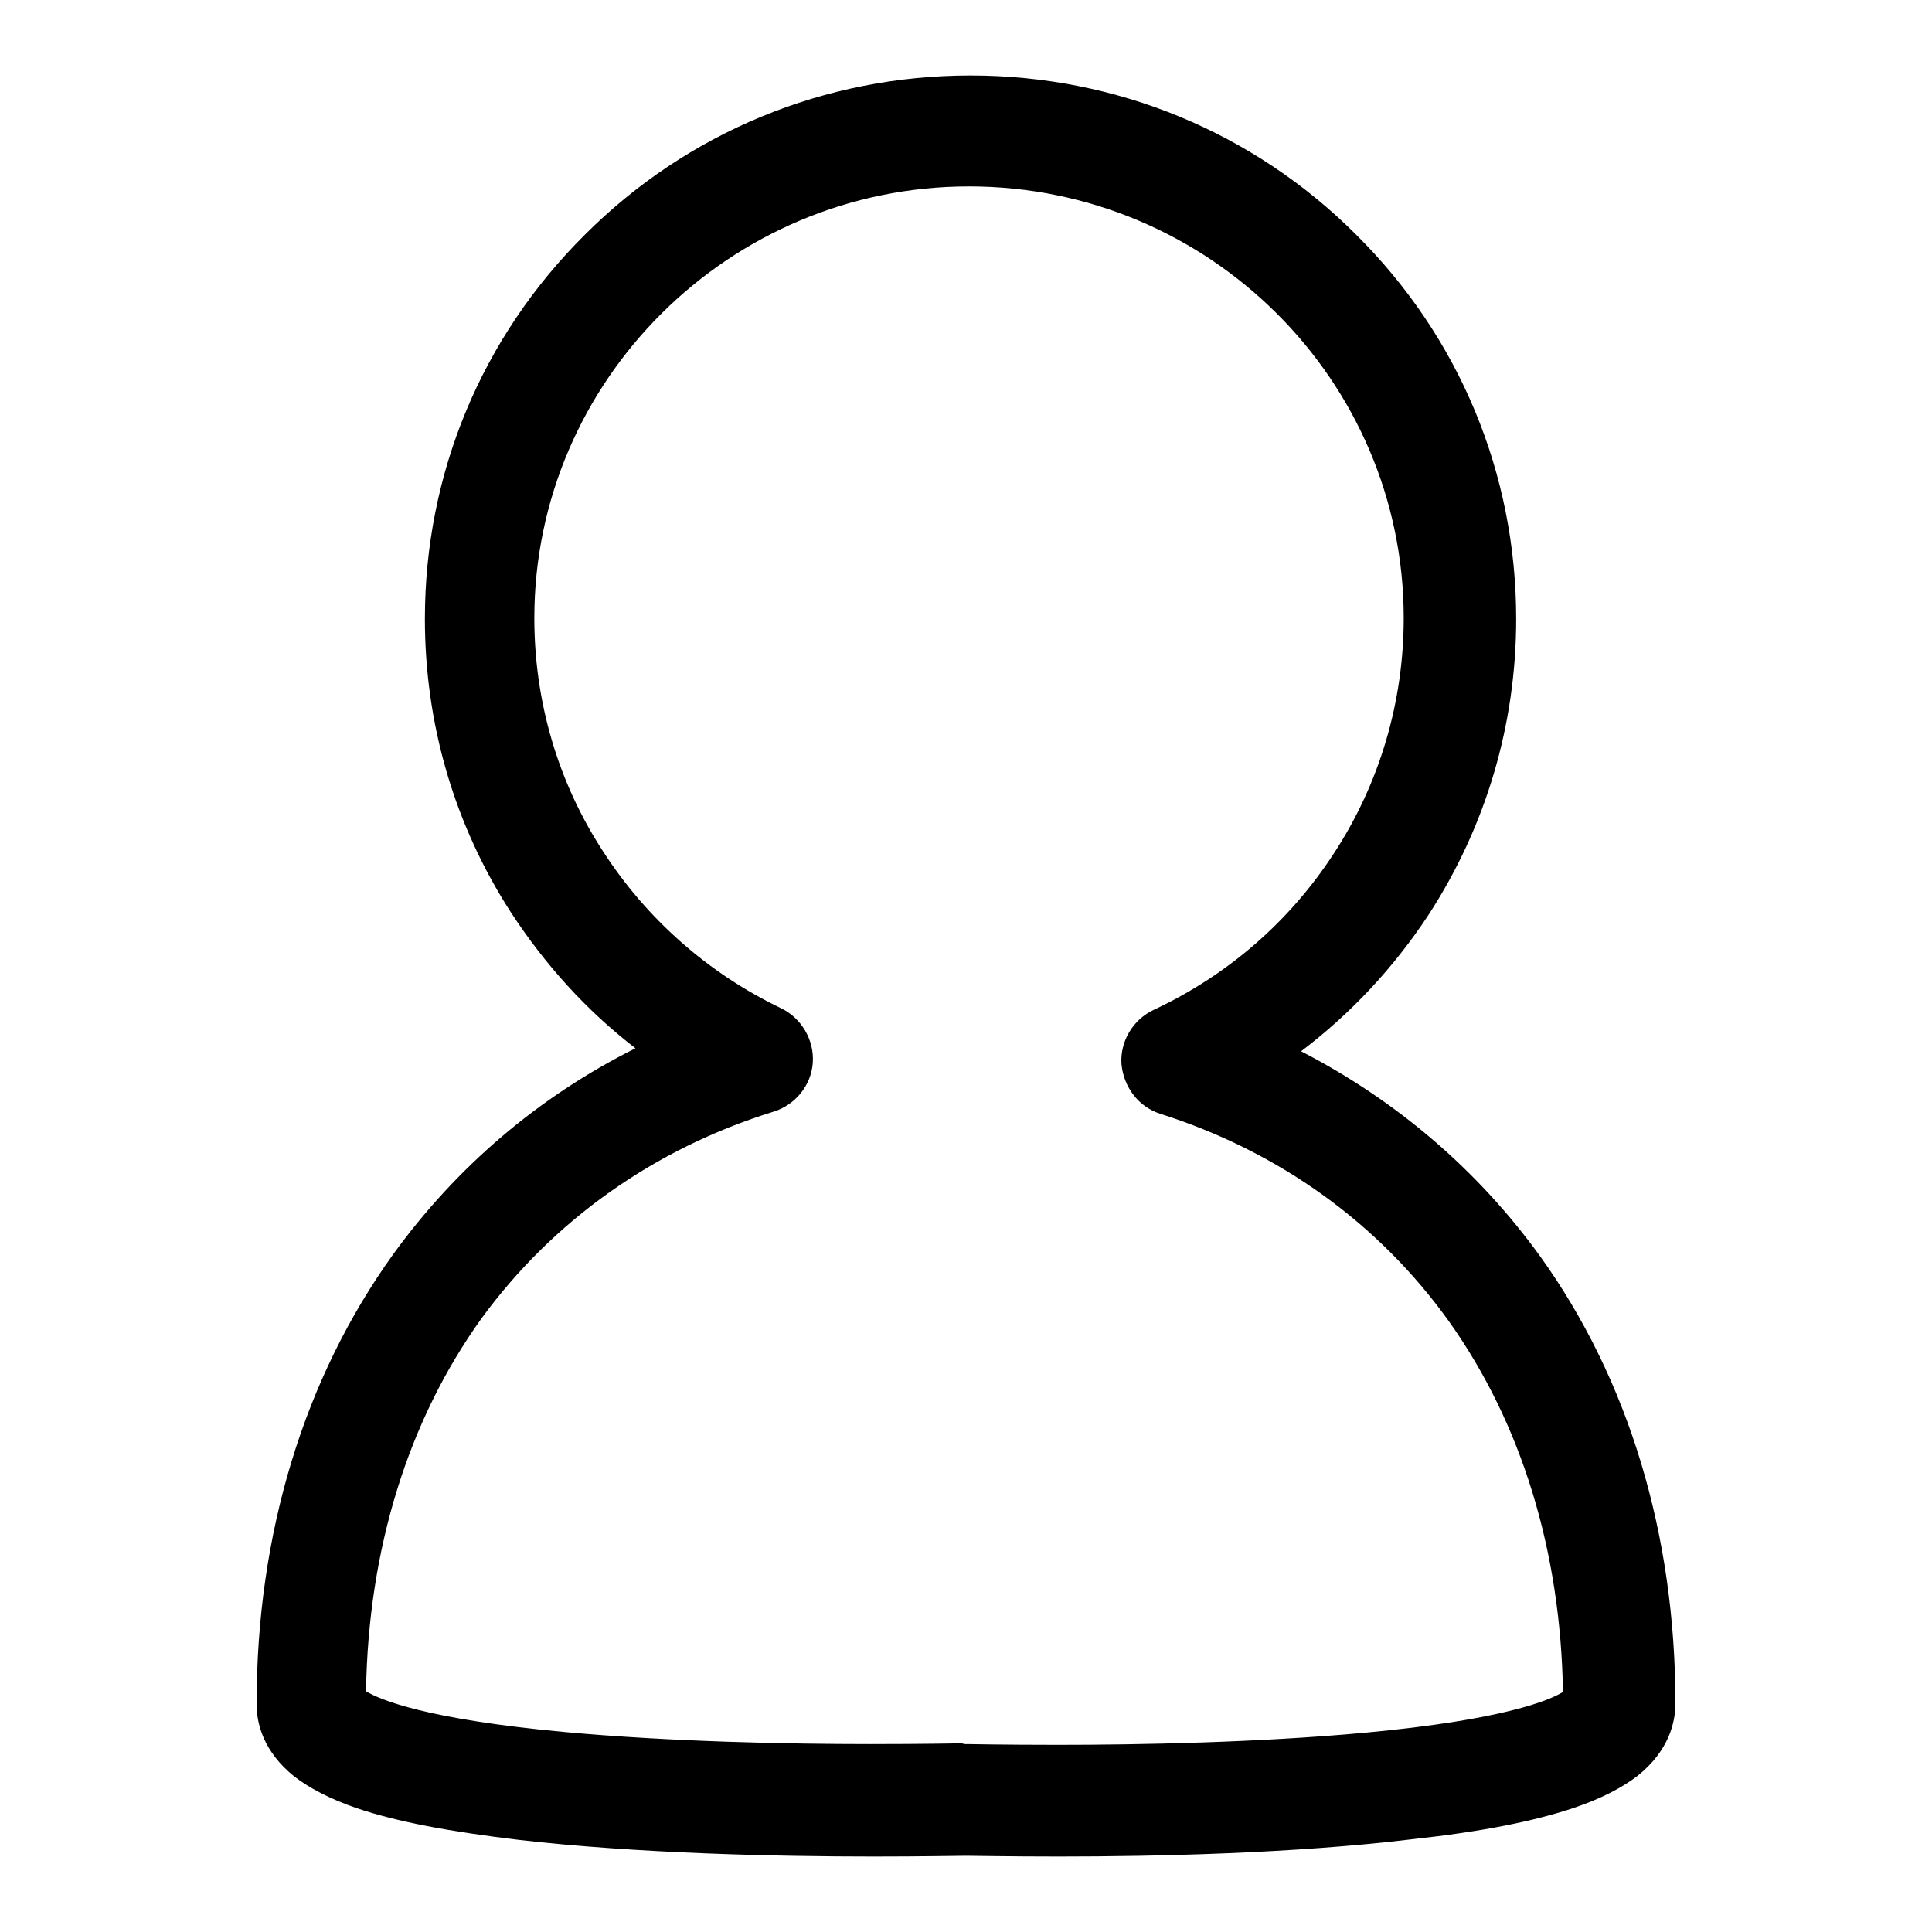
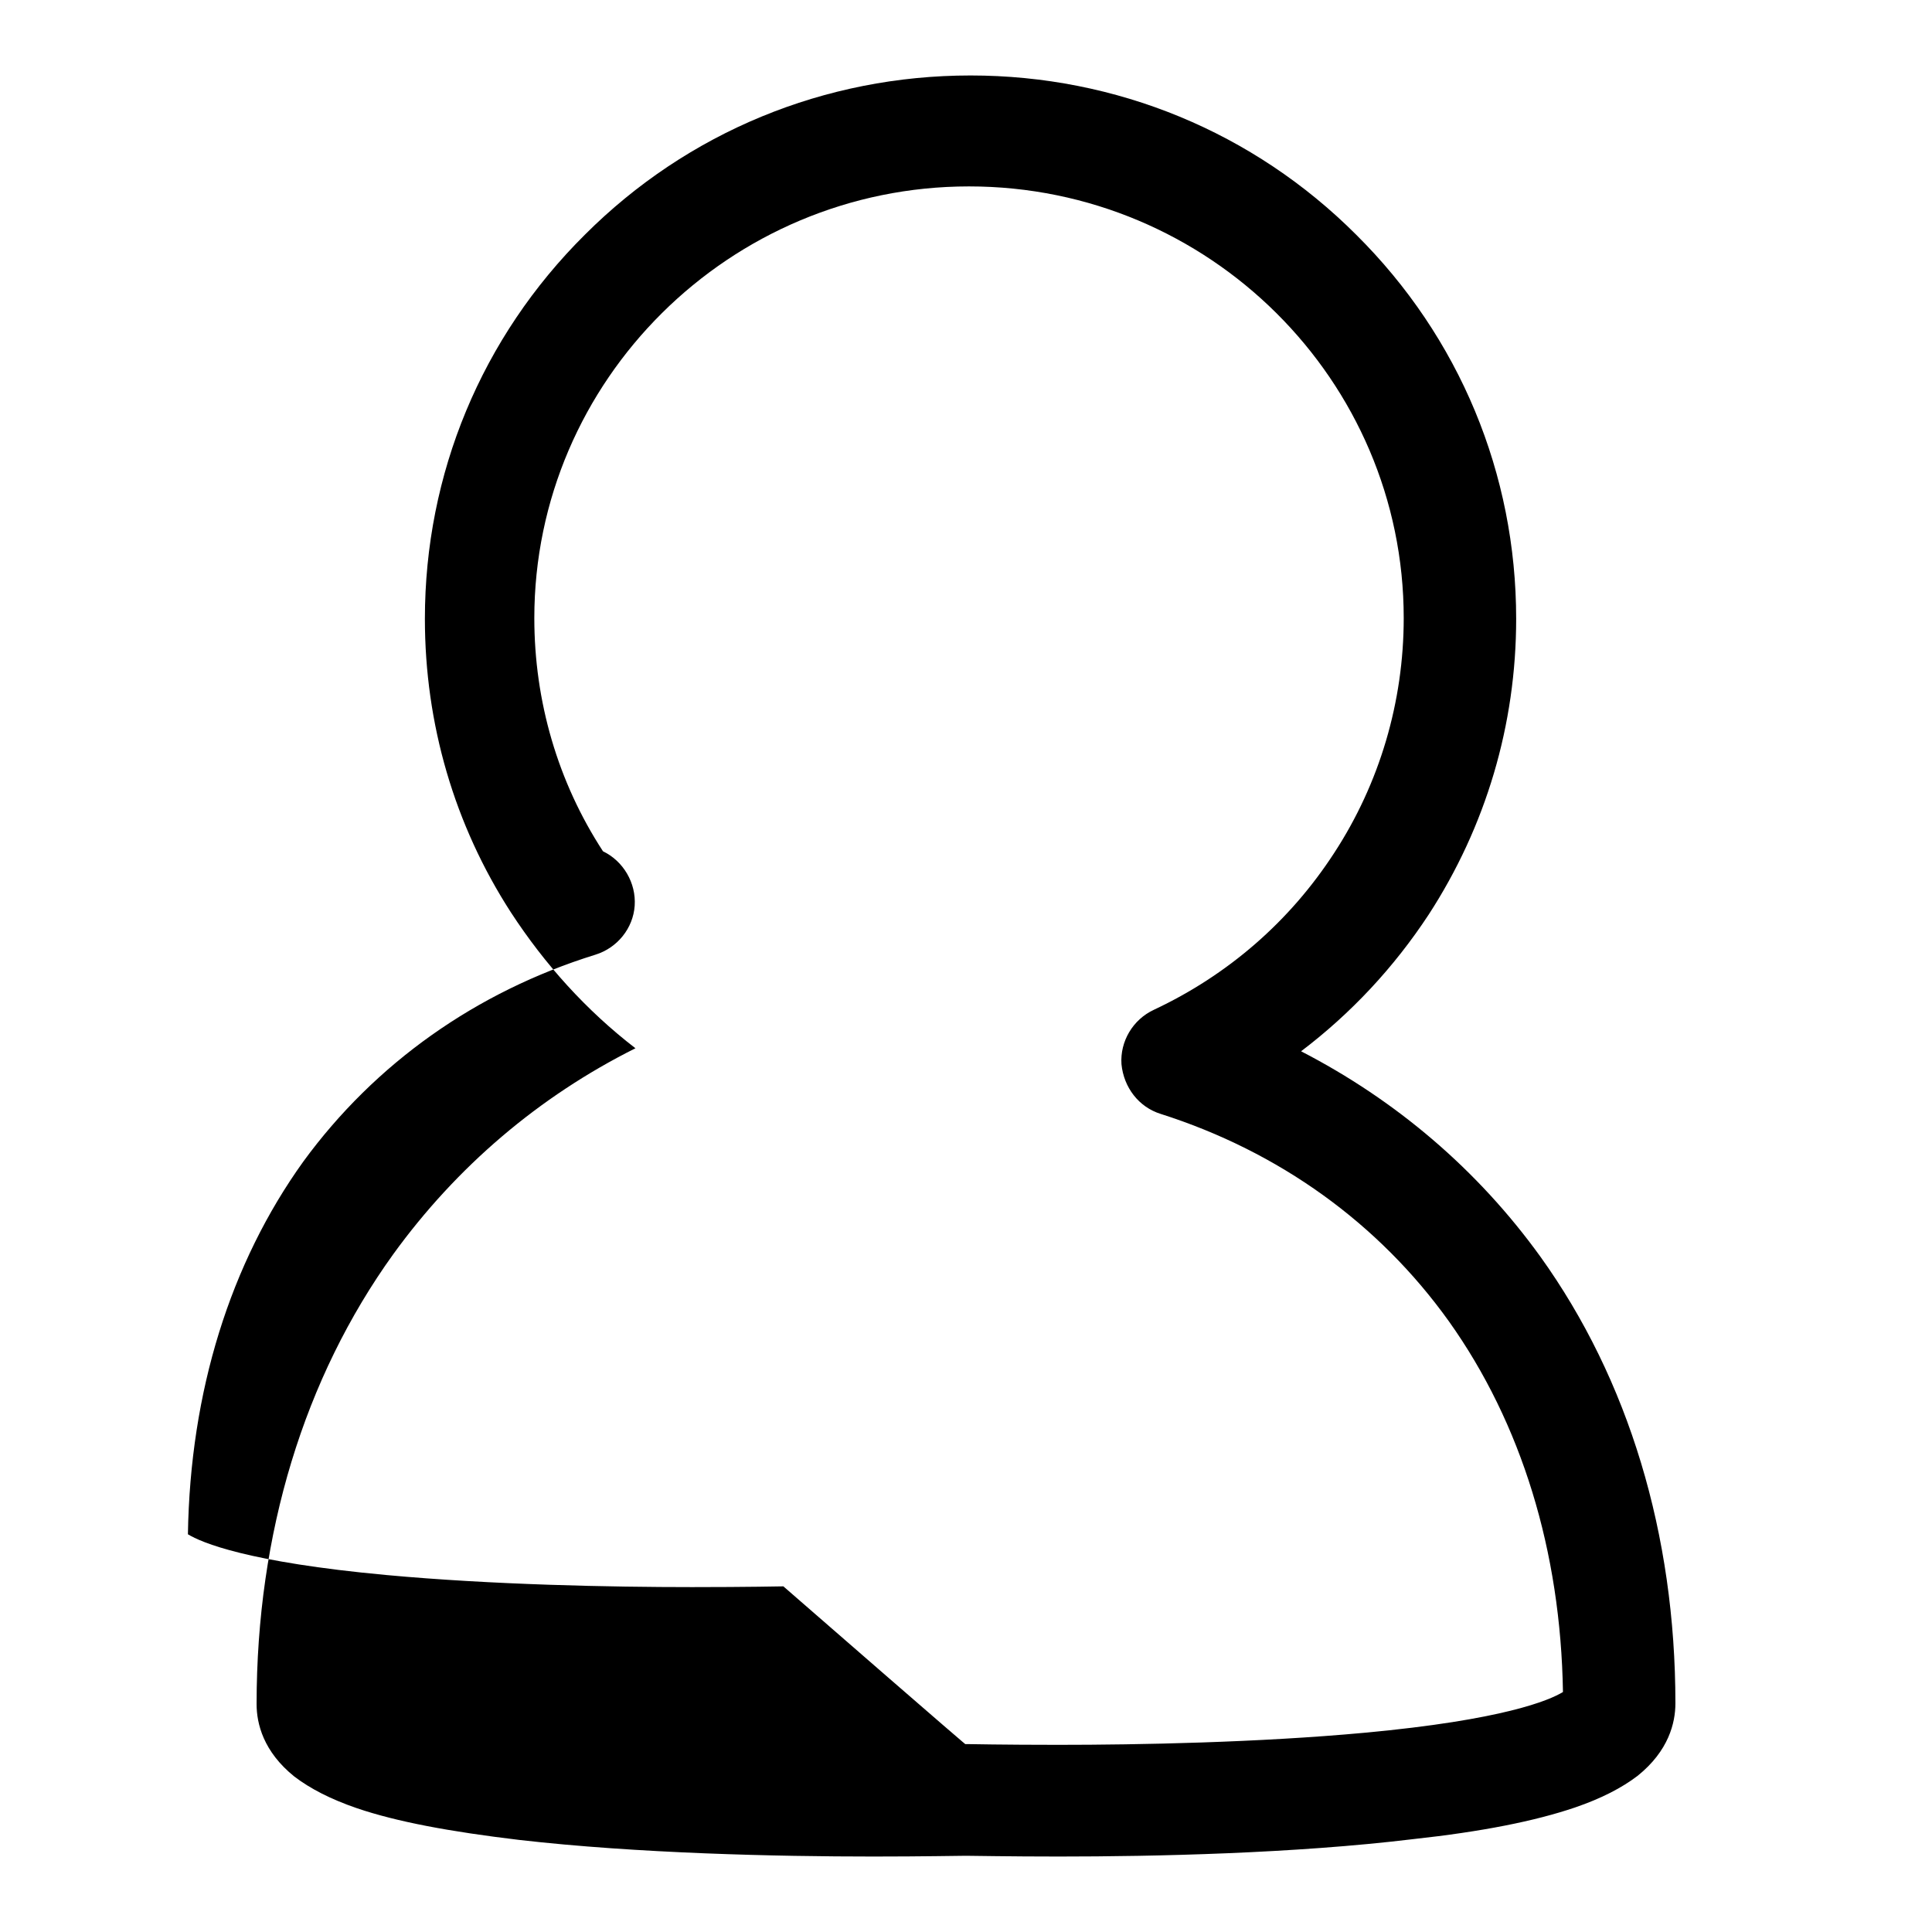
<svg xmlns="http://www.w3.org/2000/svg" version="1.1" x="0px" y="0px" viewBox="0 0 256 256" enable-background="new 0 0 256 256" xml:space="preserve">
  <g>
    <g>
-       <path fill="#000000" d="M140.3,246L140.3,246c-6.7,0-11.3-0.1-12.3-0.1c-1,0-5.6,0.1-12.3,0.1c-12.7,0-31.2-0.4-46.9-2.2c-9.2-1.1-16.2-2.4-21.5-4.2c-3.5-1.2-6.2-2.6-8.3-4.2c-4.1-3.3-5-7-5-9.6v0c0-22.6,6.3-43.2,18.1-59.6c8.4-11.6,19.3-20.9,32.1-27.3c-6.5-5-12-11.1-16.5-18c-7.5-11.6-11.4-25-11.4-38.9c0-19.2,7.5-37.3,21.2-50.9C91.1,17.5,109.3,10,128.6,10c19.3,0,37.5,7.5,51.1,21.1c13.7,13.6,21.2,31.7,21.2,50.9c0,14-4,27.5-11.6,39.2c-4.6,7-10.3,13.1-16.9,18.1c12.6,6.5,23.4,15.7,31.7,27.2c11.7,16.3,17.9,36.8,17.9,59.2v0c0,2.6-0.9,6.3-5,9.6c-2.1,1.6-4.8,3-8.3,4.2c-5.3,1.8-12.3,3.2-21.5,4.2C171.5,245.6,153,246,140.3,246z M127.9,231.1c0.1,0,0.1,0,0.2,0s4.9,0.1,12.1,0.1l0,0c10.7,0,26.5-0.3,40.6-1.6c18.4-1.7,24.5-4.3,26.3-5.4c-0.3-18.7-5.5-35.6-15.1-49.1c-9.3-13-22.5-22.5-38.2-27.5c-2.9-0.9-4.9-3.5-5.2-6.6c-0.2-3,1.5-5.9,4.3-7.2c9.8-4.6,18-11.7,23.9-20.8c6-9.2,9.2-20,9.2-31.1c0-31.5-25.8-57.2-57.6-57.2c-31.7,0-57.6,25.7-57.6,57.2c0,11,3.1,21.7,9.1,30.9c5.8,9,14,16.2,23.6,20.8c2.7,1.3,4.4,4.2,4.2,7.2c-0.2,3-2.3,5.6-5.2,6.5c-15.8,4.9-29.2,14.4-38.7,27.4c-9.7,13.5-15,30.5-15.3,49.4c1.8,1.1,7.9,3.7,26.3,5.4c14.1,1.3,29.8,1.6,40.5,1.6c7.2,0,12.1-0.1,12.1-0.1C127.8,231.1,127.9,231.1,127.9,231.1z" />
+       <path fill="#000000" d="M140.3,246L140.3,246c-6.7,0-11.3-0.1-12.3-0.1c-1,0-5.6,0.1-12.3,0.1c-12.7,0-31.2-0.4-46.9-2.2c-9.2-1.1-16.2-2.4-21.5-4.2c-3.5-1.2-6.2-2.6-8.3-4.2c-4.1-3.3-5-7-5-9.6v0c0-22.6,6.3-43.2,18.1-59.6c8.4-11.6,19.3-20.9,32.1-27.3c-6.5-5-12-11.1-16.5-18c-7.5-11.6-11.4-25-11.4-38.9c0-19.2,7.5-37.3,21.2-50.9C91.1,17.5,109.3,10,128.6,10c19.3,0,37.5,7.5,51.1,21.1c13.7,13.6,21.2,31.7,21.2,50.9c0,14-4,27.5-11.6,39.2c-4.6,7-10.3,13.1-16.9,18.1c12.6,6.5,23.4,15.7,31.7,27.2c11.7,16.3,17.9,36.8,17.9,59.2v0c0,2.6-0.9,6.3-5,9.6c-2.1,1.6-4.8,3-8.3,4.2c-5.3,1.8-12.3,3.2-21.5,4.2C171.5,245.6,153,246,140.3,246z M127.9,231.1c0.1,0,0.1,0,0.2,0s4.9,0.1,12.1,0.1l0,0c10.7,0,26.5-0.3,40.6-1.6c18.4-1.7,24.5-4.3,26.3-5.4c-0.3-18.7-5.5-35.6-15.1-49.1c-9.3-13-22.5-22.5-38.2-27.5c-2.9-0.9-4.9-3.5-5.2-6.6c-0.2-3,1.5-5.9,4.3-7.2c9.8-4.6,18-11.7,23.9-20.8c6-9.2,9.2-20,9.2-31.1c0-31.5-25.8-57.2-57.6-57.2c-31.7,0-57.6,25.7-57.6,57.2c0,11,3.1,21.7,9.1,30.9c2.7,1.3,4.4,4.2,4.2,7.2c-0.2,3-2.3,5.6-5.2,6.5c-15.8,4.9-29.2,14.4-38.7,27.4c-9.7,13.5-15,30.5-15.3,49.4c1.8,1.1,7.9,3.7,26.3,5.4c14.1,1.3,29.8,1.6,40.5,1.6c7.2,0,12.1-0.1,12.1-0.1C127.8,231.1,127.9,231.1,127.9,231.1z" />
    </g>
  </g>
</svg>